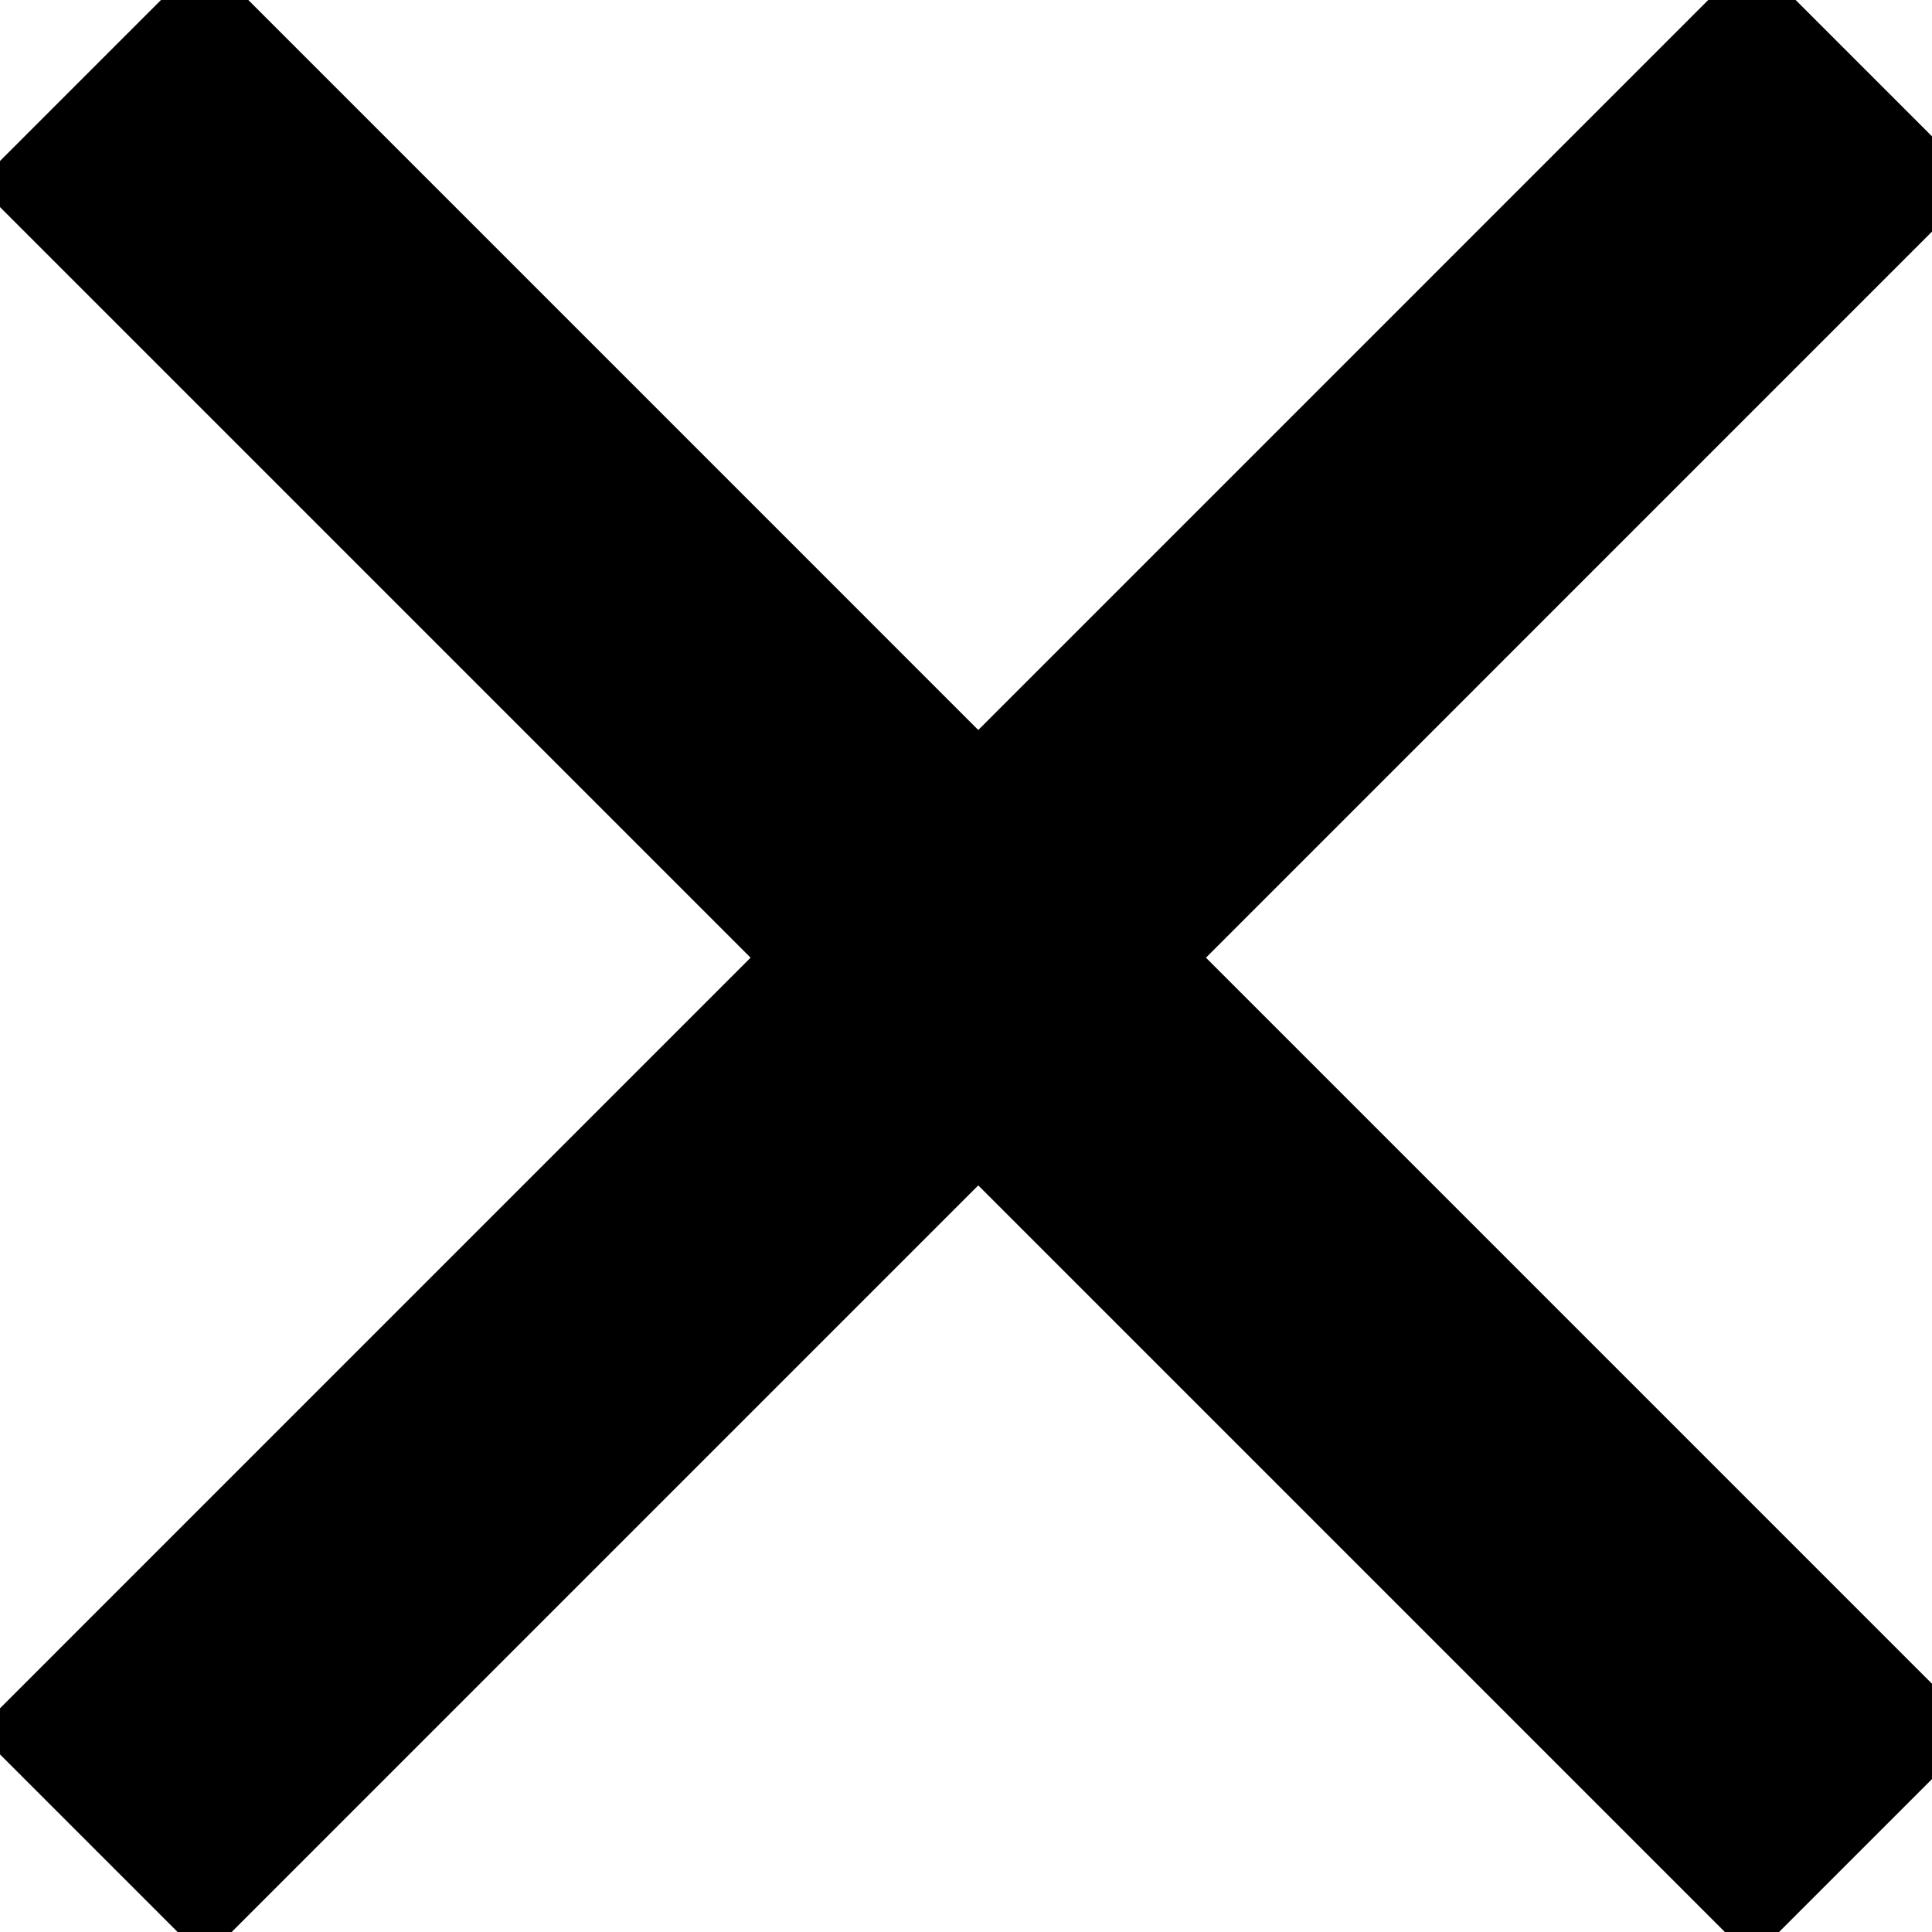
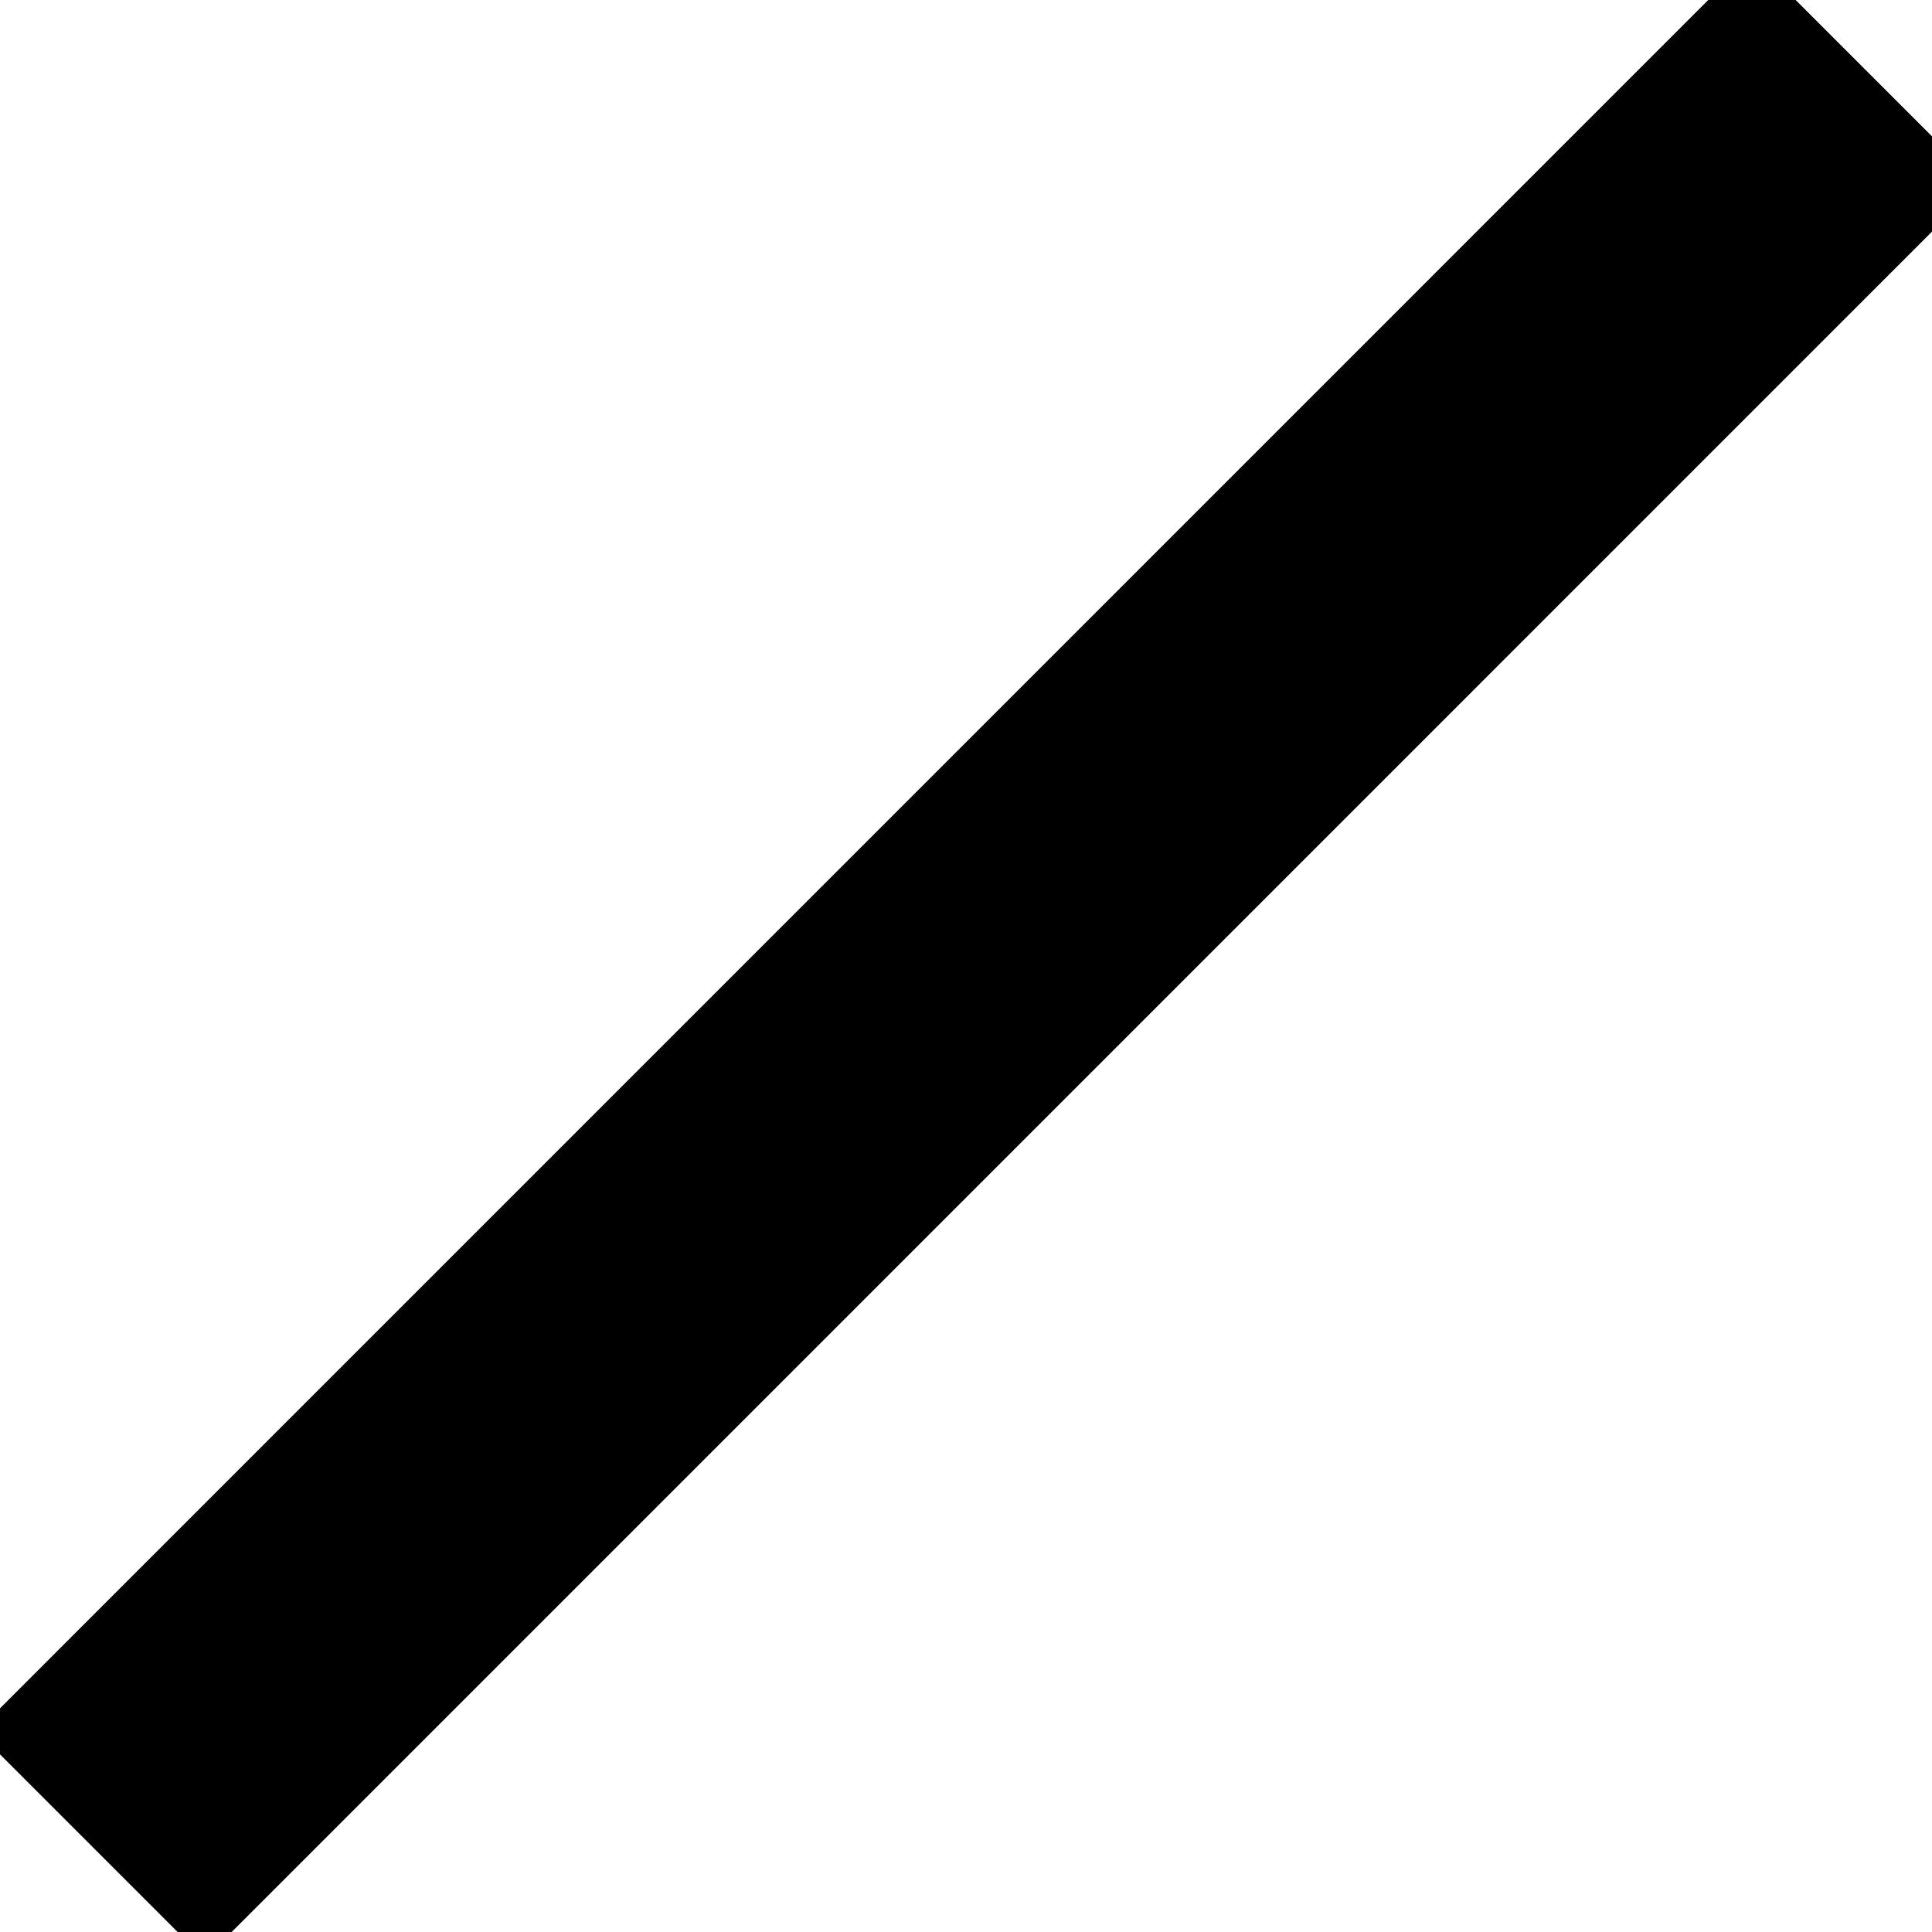
<svg xmlns="http://www.w3.org/2000/svg" version="1.1" id="Layer_1" x="0px" y="0px" width="30px" height="30px" viewBox="483.34 464.785 30 30" enable-background="new 483.34 464.785 30 30" xml:space="preserve">
-   <line stroke="#000000" stroke-width="5" stroke-miterlimit="10" x1="484.75" y1="465.875" x2="512.312" y2="493.438" />
  <line stroke="#000000" stroke-width="5" stroke-miterlimit="10" x1="512.312" y1="465.874" x2="484.75" y2="493.437" />
</svg>